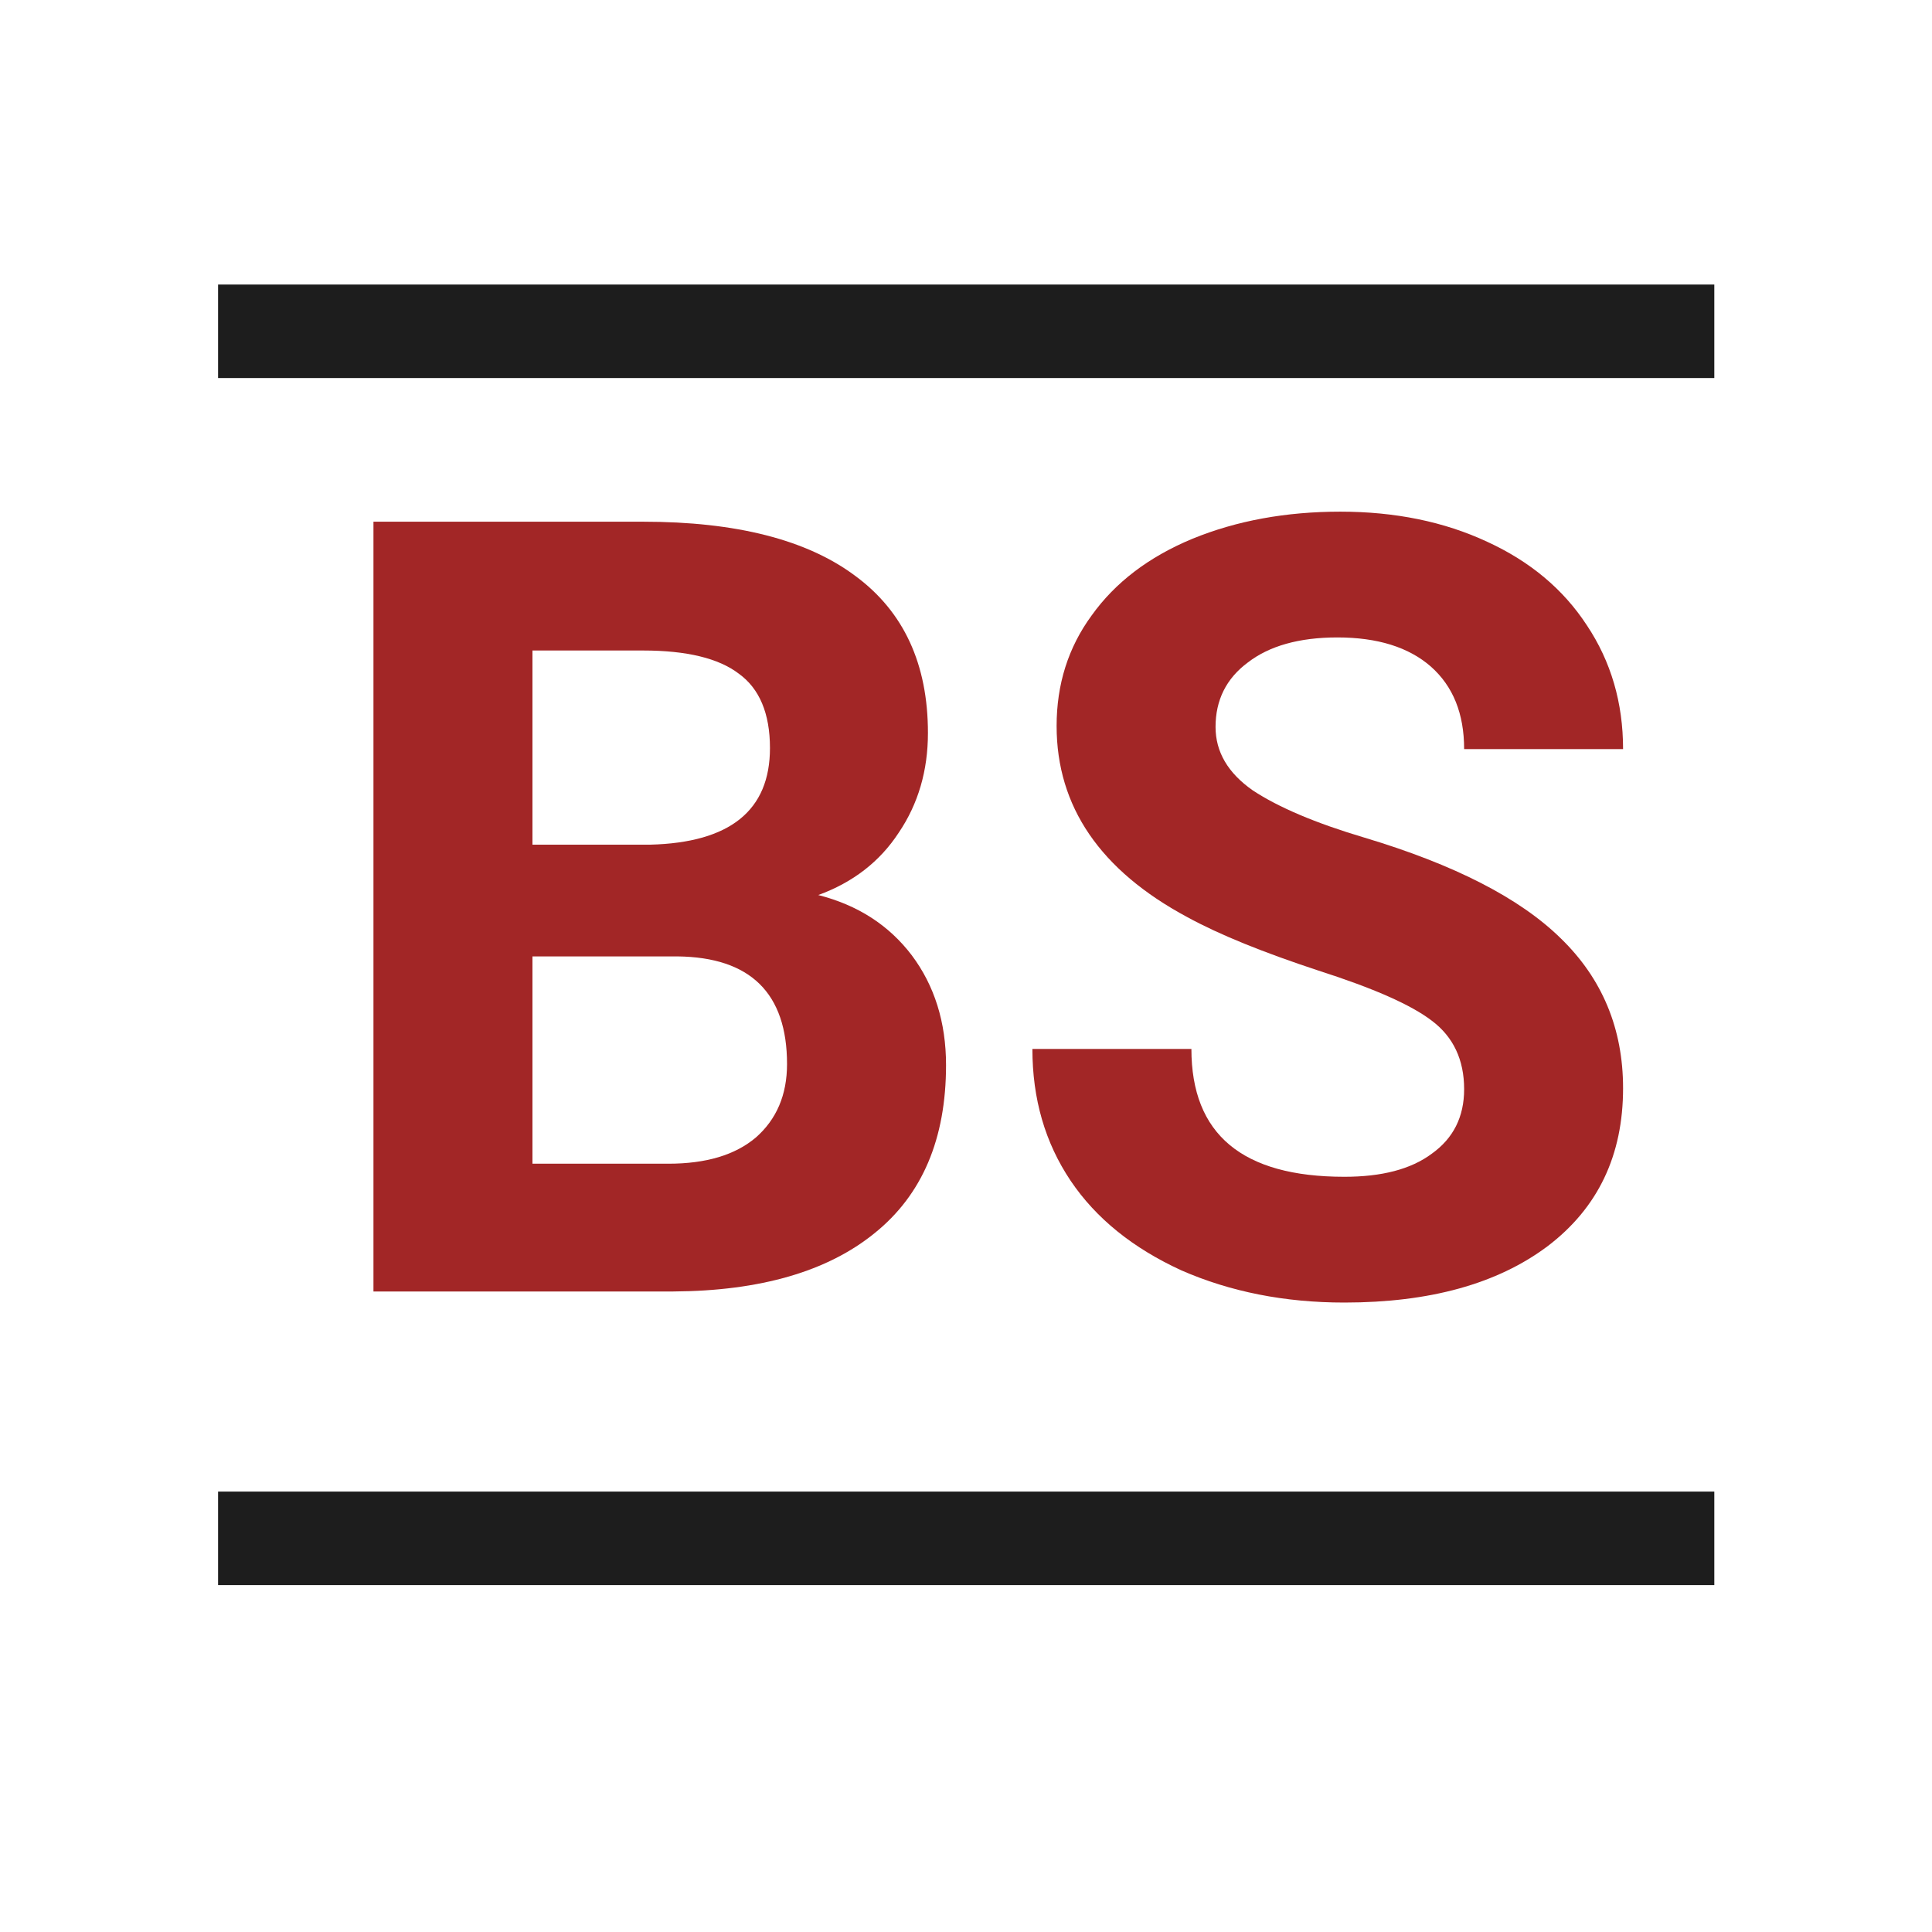
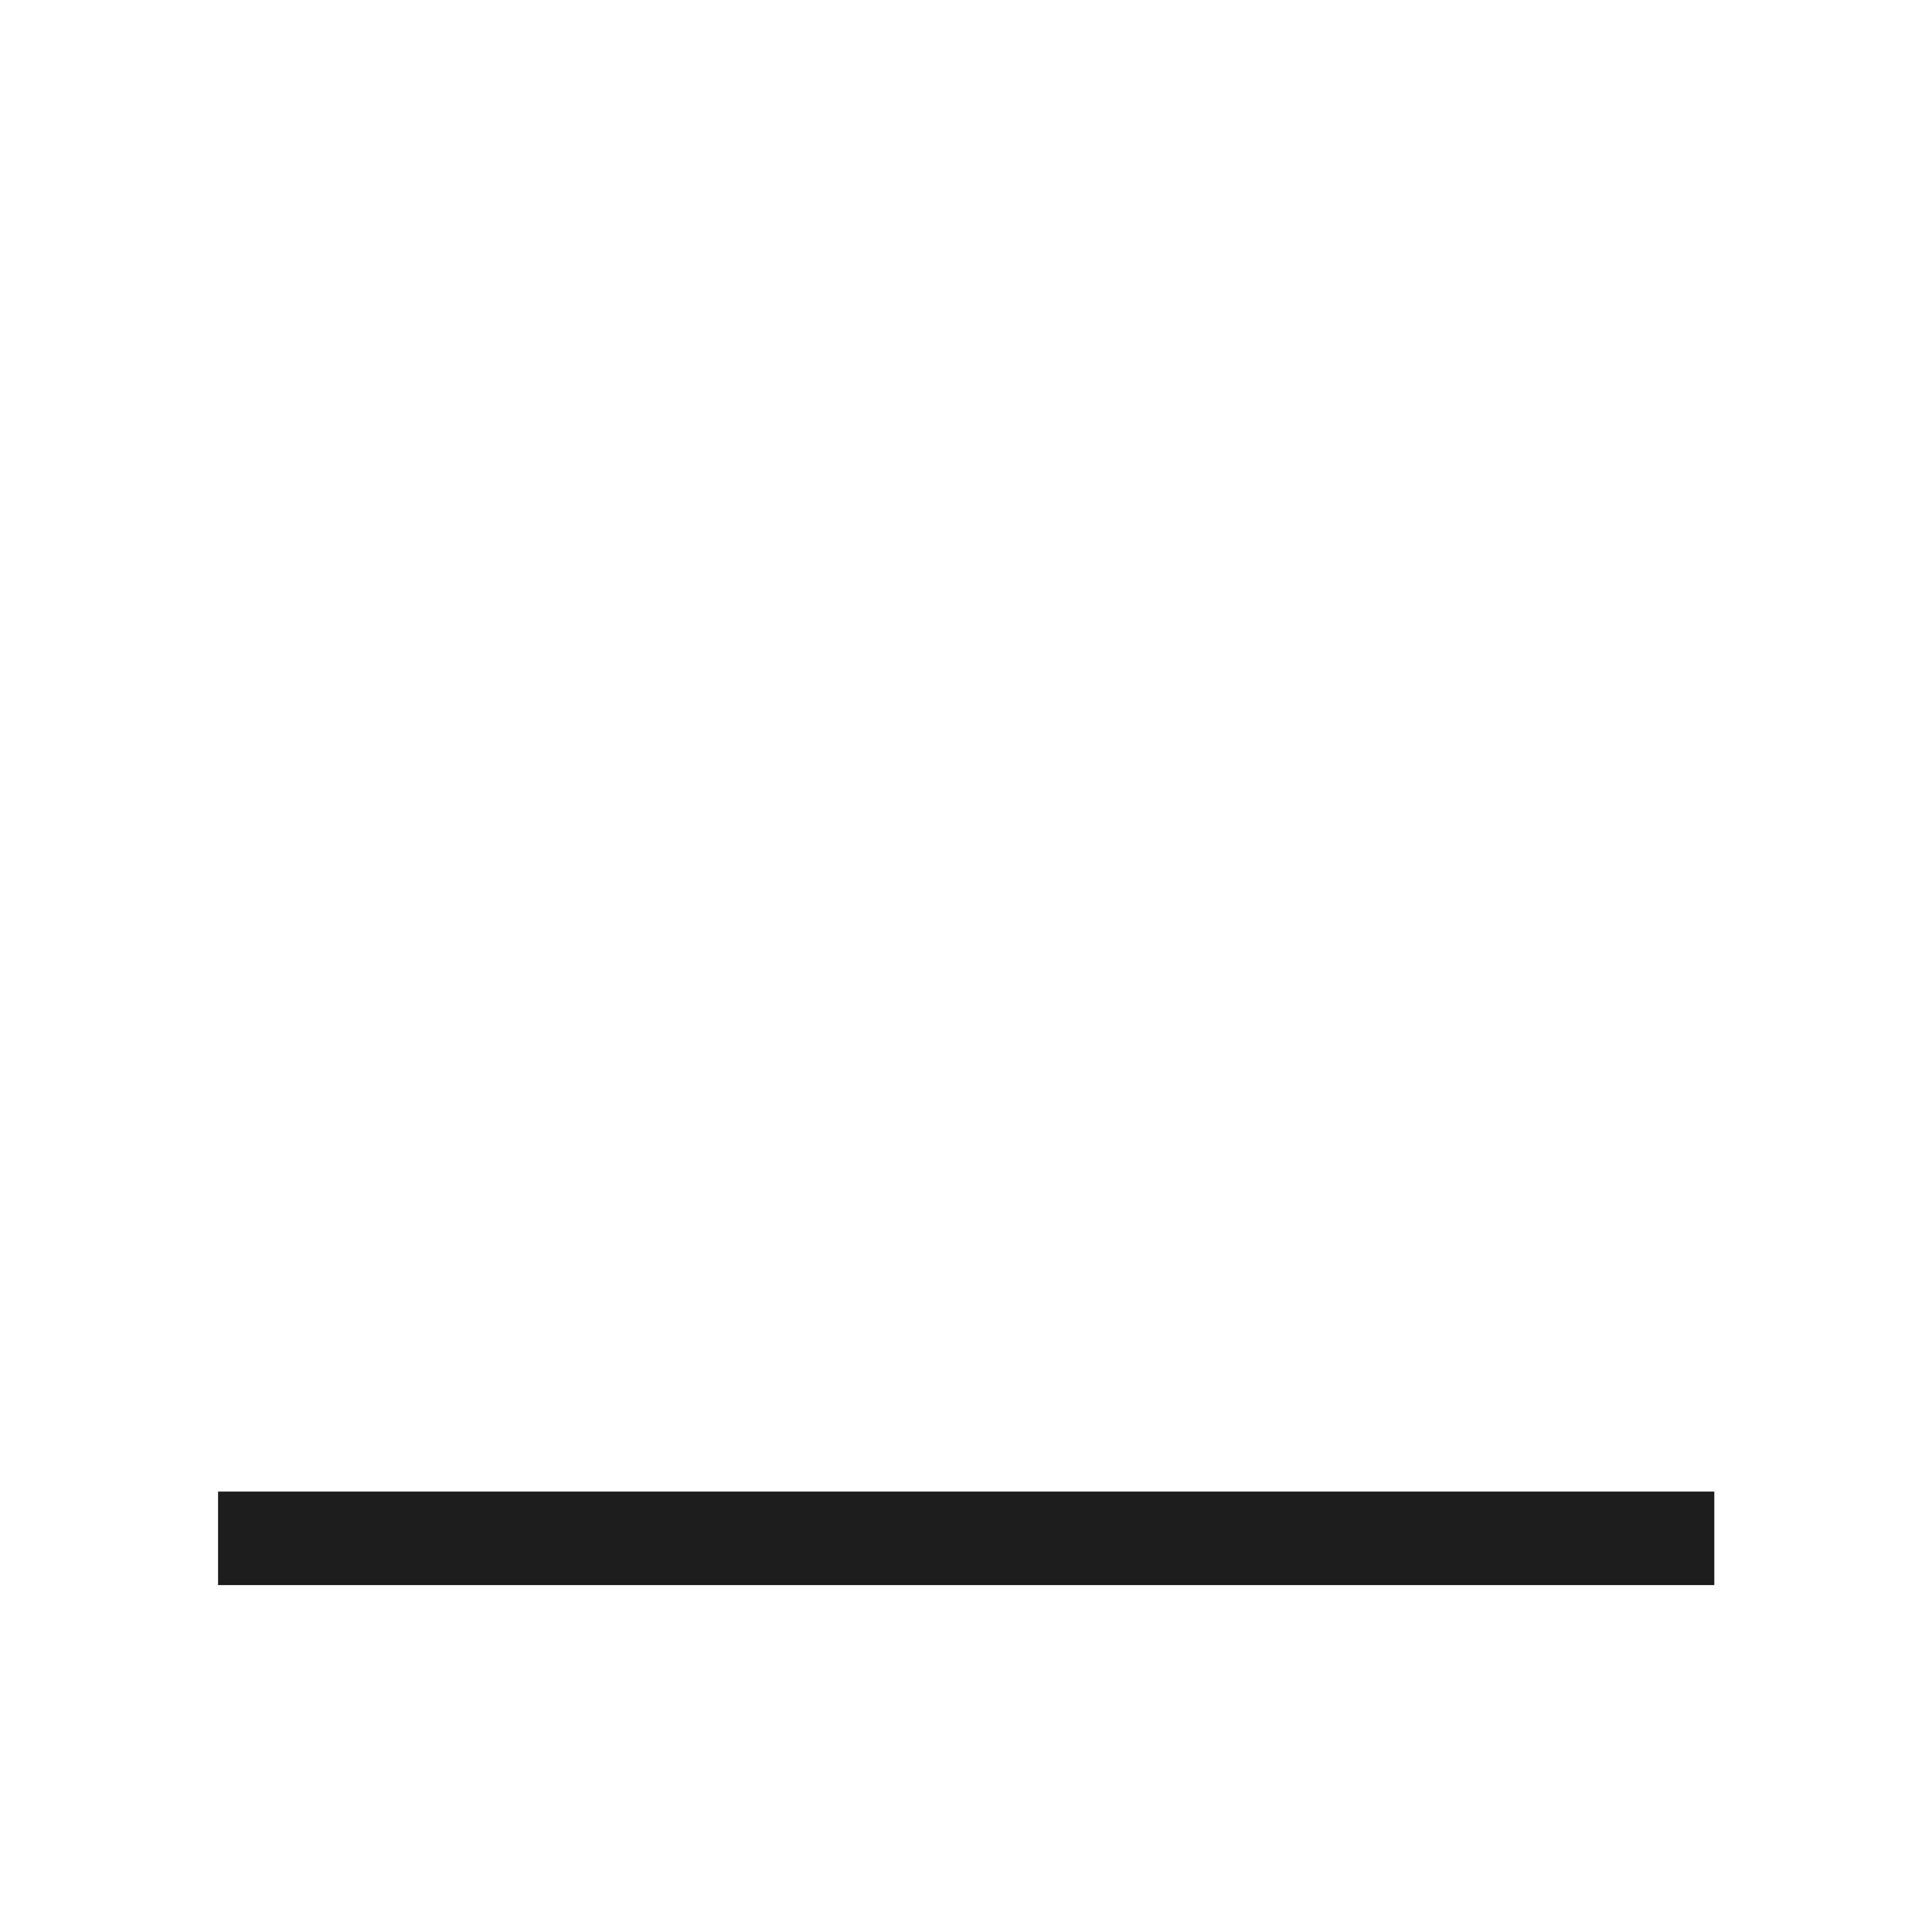
<svg xmlns="http://www.w3.org/2000/svg" width="32" zoomAndPan="magnify" viewBox="-5.333333170653987e-07 -1.7763568394002505e-15 30.0 30" height="32" preserveAspectRatio="xMidYMid meet" version="1.0">
  <defs>
    <g />
    <clipPath id="570703bd61">
-       <rect x="0" width="23" y="0" height="21" />
-     </clipPath>
+       </clipPath>
  </defs>
  <g transform="matrix(1, 0, 0, 1, 4, 4)">
    <g clip-path="url(#570703bd61)">
      <g fill="#a22626" fill-opacity="1">
        <g transform="translate(0.737, 16.054)">
          <g>
-             <path d="M 1.062 0 L 1.062 -11.953 L 5.25 -11.953 C 6.695 -11.953 7.797 -11.672 8.547 -11.109 C 9.297 -10.555 9.672 -9.742 9.672 -8.672 C 9.672 -8.086 9.52 -7.57 9.219 -7.125 C 8.926 -6.676 8.508 -6.352 7.969 -6.156 C 8.582 -6 9.066 -5.688 9.422 -5.219 C 9.773 -4.75 9.953 -4.18 9.953 -3.516 C 9.953 -2.367 9.582 -1.5 8.844 -0.906 C 8.113 -0.312 7.07 -0.008 5.719 0 Z M 3.531 -5.203 L 3.531 -1.984 L 5.641 -1.984 C 6.223 -1.984 6.676 -2.117 7 -2.391 C 7.32 -2.672 7.484 -3.051 7.484 -3.531 C 7.484 -4.633 6.914 -5.191 5.781 -5.203 Z M 3.531 -6.938 L 5.359 -6.938 C 6.598 -6.969 7.219 -7.469 7.219 -8.438 C 7.219 -8.977 7.055 -9.363 6.734 -9.594 C 6.422 -9.832 5.926 -9.953 5.25 -9.953 L 3.531 -9.953 Z M 3.531 -6.938 " />
+             <path d="M 1.062 0 L 1.062 -11.953 L 5.25 -11.953 C 6.695 -11.953 7.797 -11.672 8.547 -11.109 C 9.297 -10.555 9.672 -9.742 9.672 -8.672 C 9.672 -8.086 9.52 -7.57 9.219 -7.125 C 8.926 -6.676 8.508 -6.352 7.969 -6.156 C 8.582 -6 9.066 -5.688 9.422 -5.219 C 9.773 -4.75 9.953 -4.18 9.953 -3.516 C 9.953 -2.367 9.582 -1.5 8.844 -0.906 C 8.113 -0.312 7.07 -0.008 5.719 0 Z M 3.531 -5.203 L 3.531 -1.984 L 5.641 -1.984 C 6.223 -1.984 6.676 -2.117 7 -2.391 C 7.32 -2.672 7.484 -3.051 7.484 -3.531 C 7.484 -4.633 6.914 -5.191 5.781 -5.203 Z M 3.531 -6.938 L 5.359 -6.938 C 6.598 -6.969 7.219 -7.469 7.219 -8.438 C 7.219 -8.977 7.055 -9.363 6.734 -9.594 C 6.422 -9.832 5.926 -9.953 5.25 -9.953 Z M 3.531 -6.938 " />
          </g>
        </g>
      </g>
      <g fill="#a22626" fill-opacity="1">
        <g transform="translate(11.469, 16.054)">
          <g>
            <path d="M 7.266 -3.141 C 7.266 -3.598 7.098 -3.953 6.766 -4.203 C 6.441 -4.453 5.852 -4.711 5 -4.984 C 4.145 -5.266 3.469 -5.539 2.969 -5.812 C 1.613 -6.539 0.938 -7.531 0.938 -8.781 C 0.938 -9.426 1.117 -10 1.484 -10.5 C 1.848 -11.008 2.367 -11.406 3.047 -11.688 C 3.734 -11.969 4.5 -12.109 5.344 -12.109 C 6.195 -12.109 6.957 -11.953 7.625 -11.641 C 8.289 -11.336 8.805 -10.906 9.172 -10.344 C 9.547 -9.781 9.734 -9.141 9.734 -8.422 L 7.266 -8.422 C 7.266 -8.973 7.094 -9.398 6.75 -9.703 C 6.406 -10.004 5.922 -10.156 5.297 -10.156 C 4.703 -10.156 4.238 -10.023 3.906 -9.766 C 3.57 -9.516 3.406 -9.18 3.406 -8.766 C 3.406 -8.379 3.598 -8.051 3.984 -7.781 C 4.379 -7.52 4.957 -7.273 5.719 -7.047 C 7.113 -6.629 8.129 -6.109 8.766 -5.484 C 9.41 -4.859 9.734 -4.082 9.734 -3.156 C 9.734 -2.113 9.344 -1.297 8.562 -0.703 C 7.781 -0.117 6.727 0.172 5.406 0.172 C 4.477 0.172 3.633 0.004 2.875 -0.328 C 2.125 -0.672 1.551 -1.133 1.156 -1.719 C 0.758 -2.312 0.562 -2.992 0.562 -3.766 L 3.031 -3.766 C 3.031 -2.441 3.82 -1.781 5.406 -1.781 C 5.988 -1.781 6.441 -1.898 6.766 -2.141 C 7.098 -2.379 7.266 -2.711 7.266 -3.141 Z M 7.266 -3.141 " />
          </g>
        </g>
      </g>
    </g>
  </g>
-   <path stroke-linecap="butt" transform="matrix(0.726, 0, 0, 0.726, 3.387, 4.419)" fill="none" stroke-linejoin="miter" d="M -0.001 0.999 L 32.001 0.999 " stroke="#1d1d1d" stroke-width="2" stroke-opacity="1" stroke-miterlimit="4" />
  <path stroke-linecap="butt" transform="matrix(0.726, 0, 0, 0.726, 3.387, 23.162)" fill="none" stroke-linejoin="miter" d="M -0.001 0.999 L 32.001 0.999 " stroke="#1d1d1d" stroke-width="2" stroke-opacity="1" stroke-miterlimit="4" />
</svg>